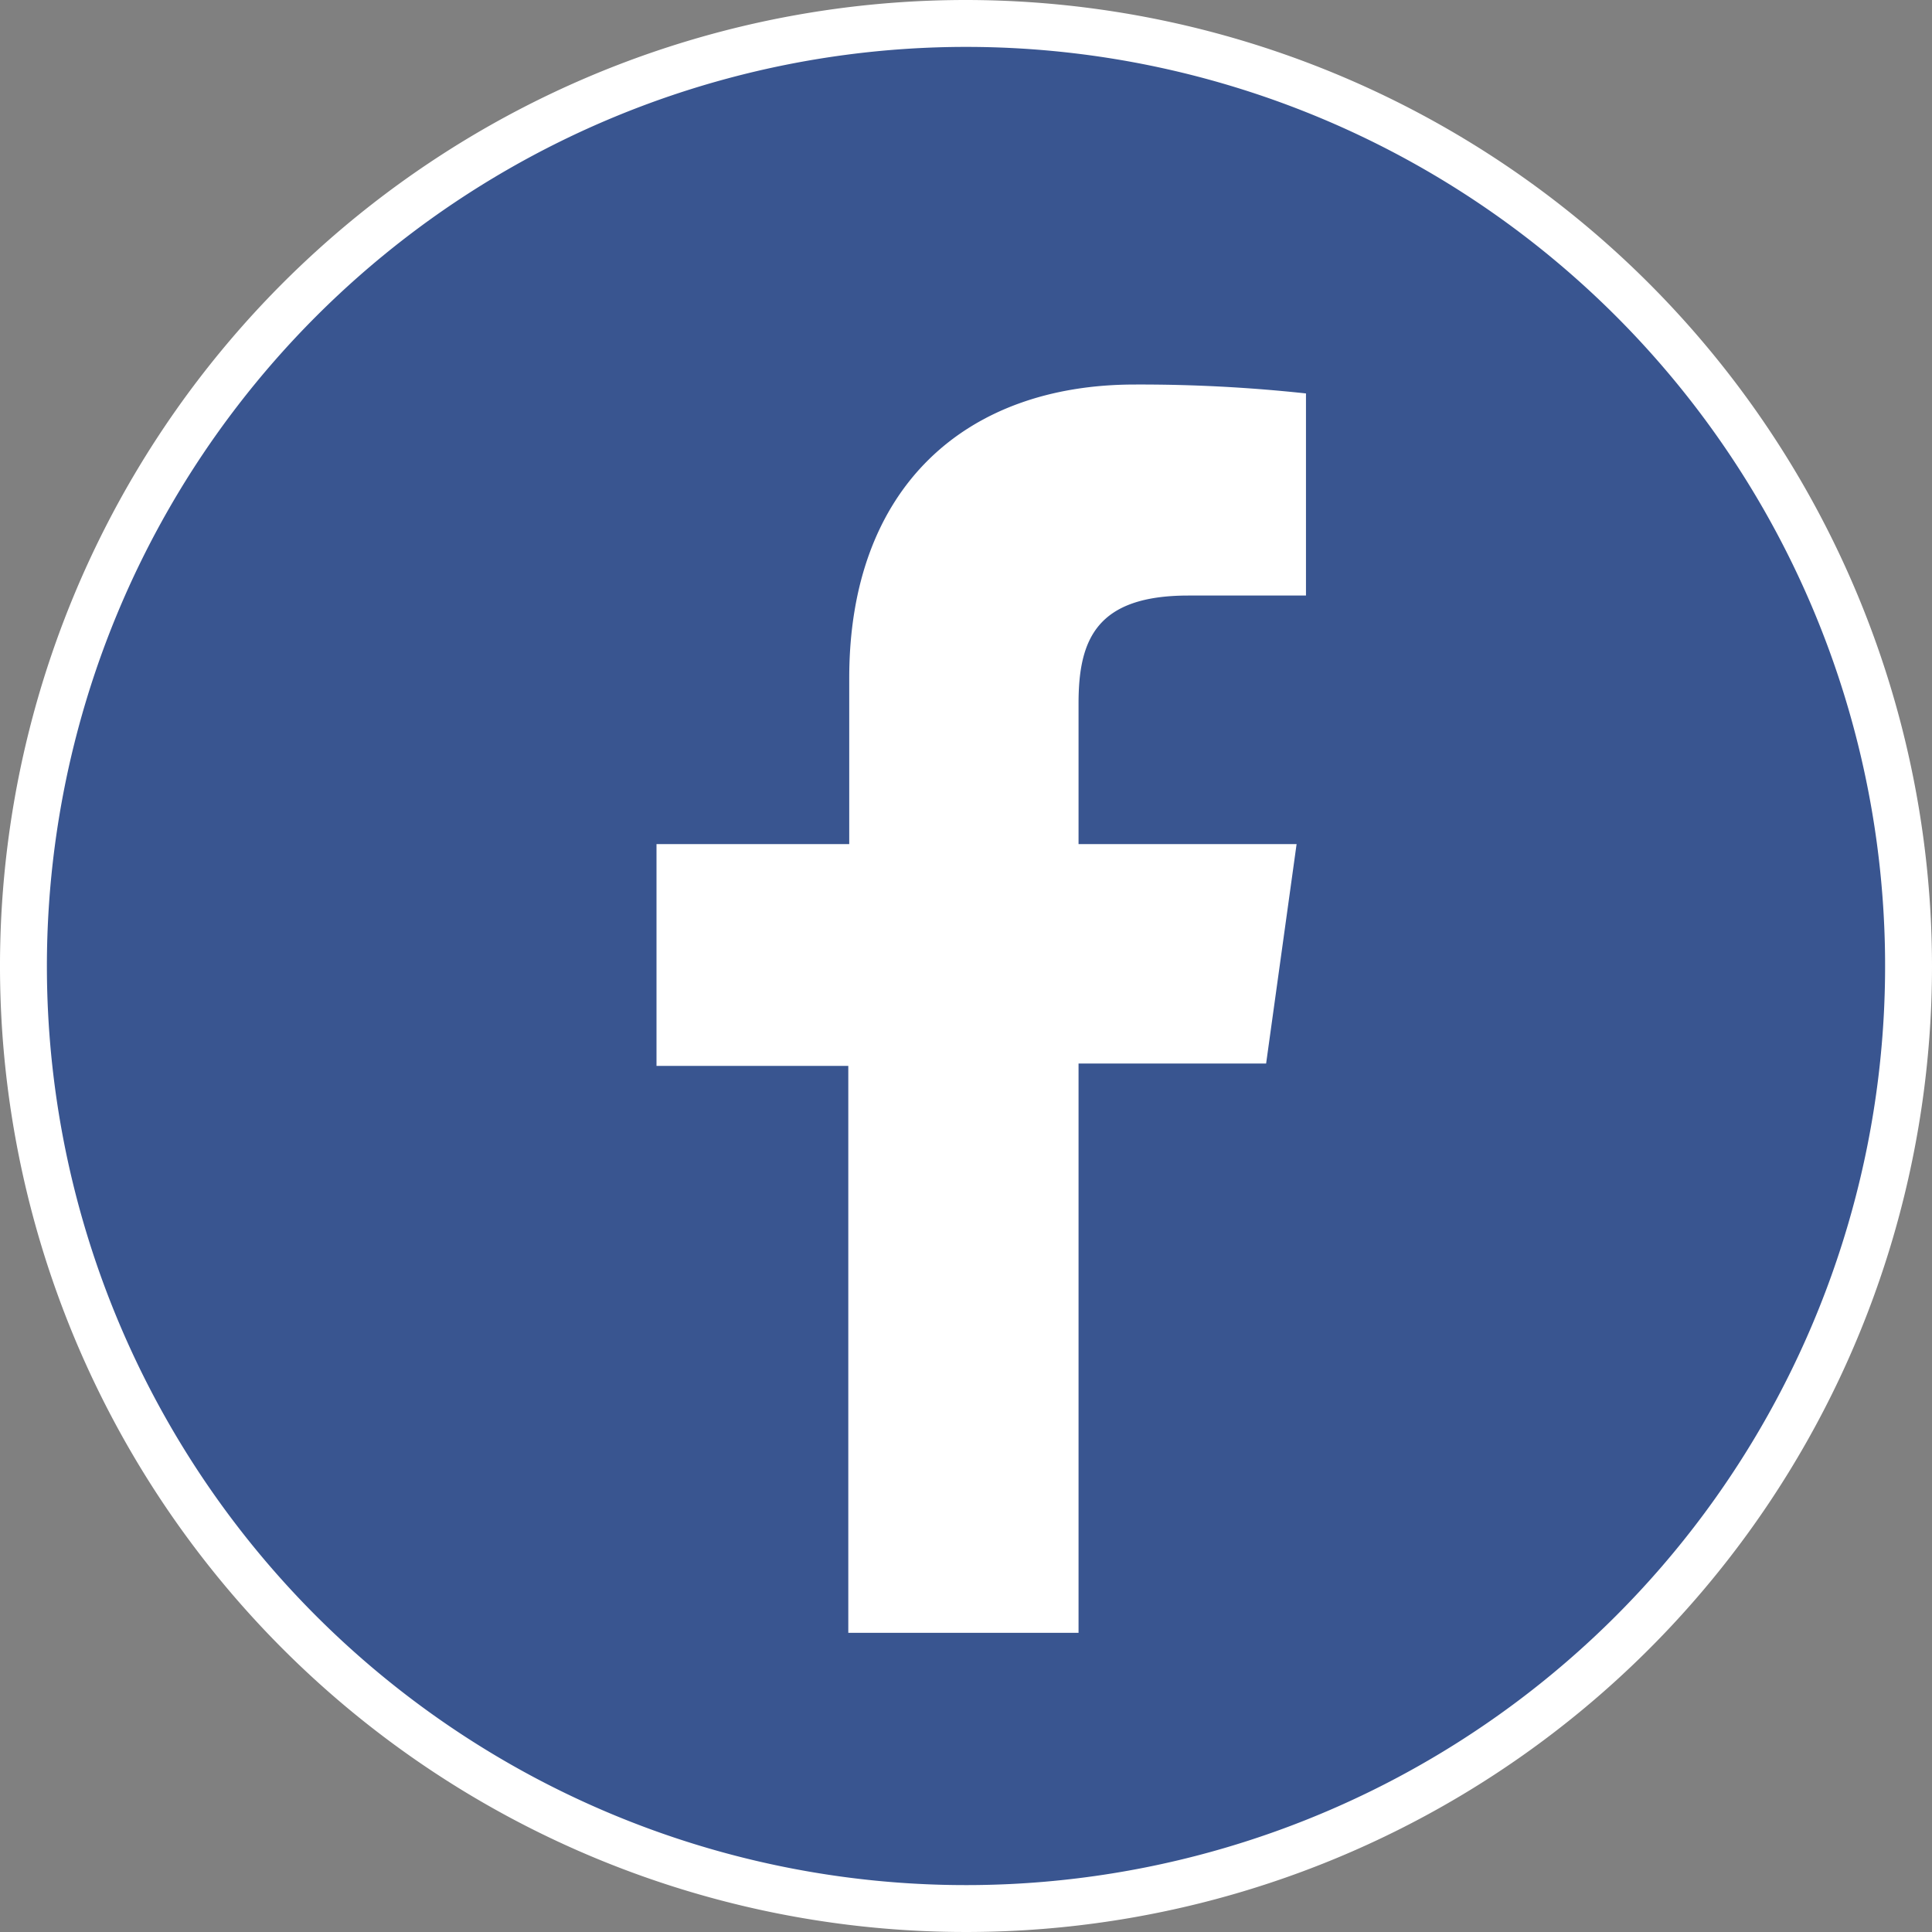
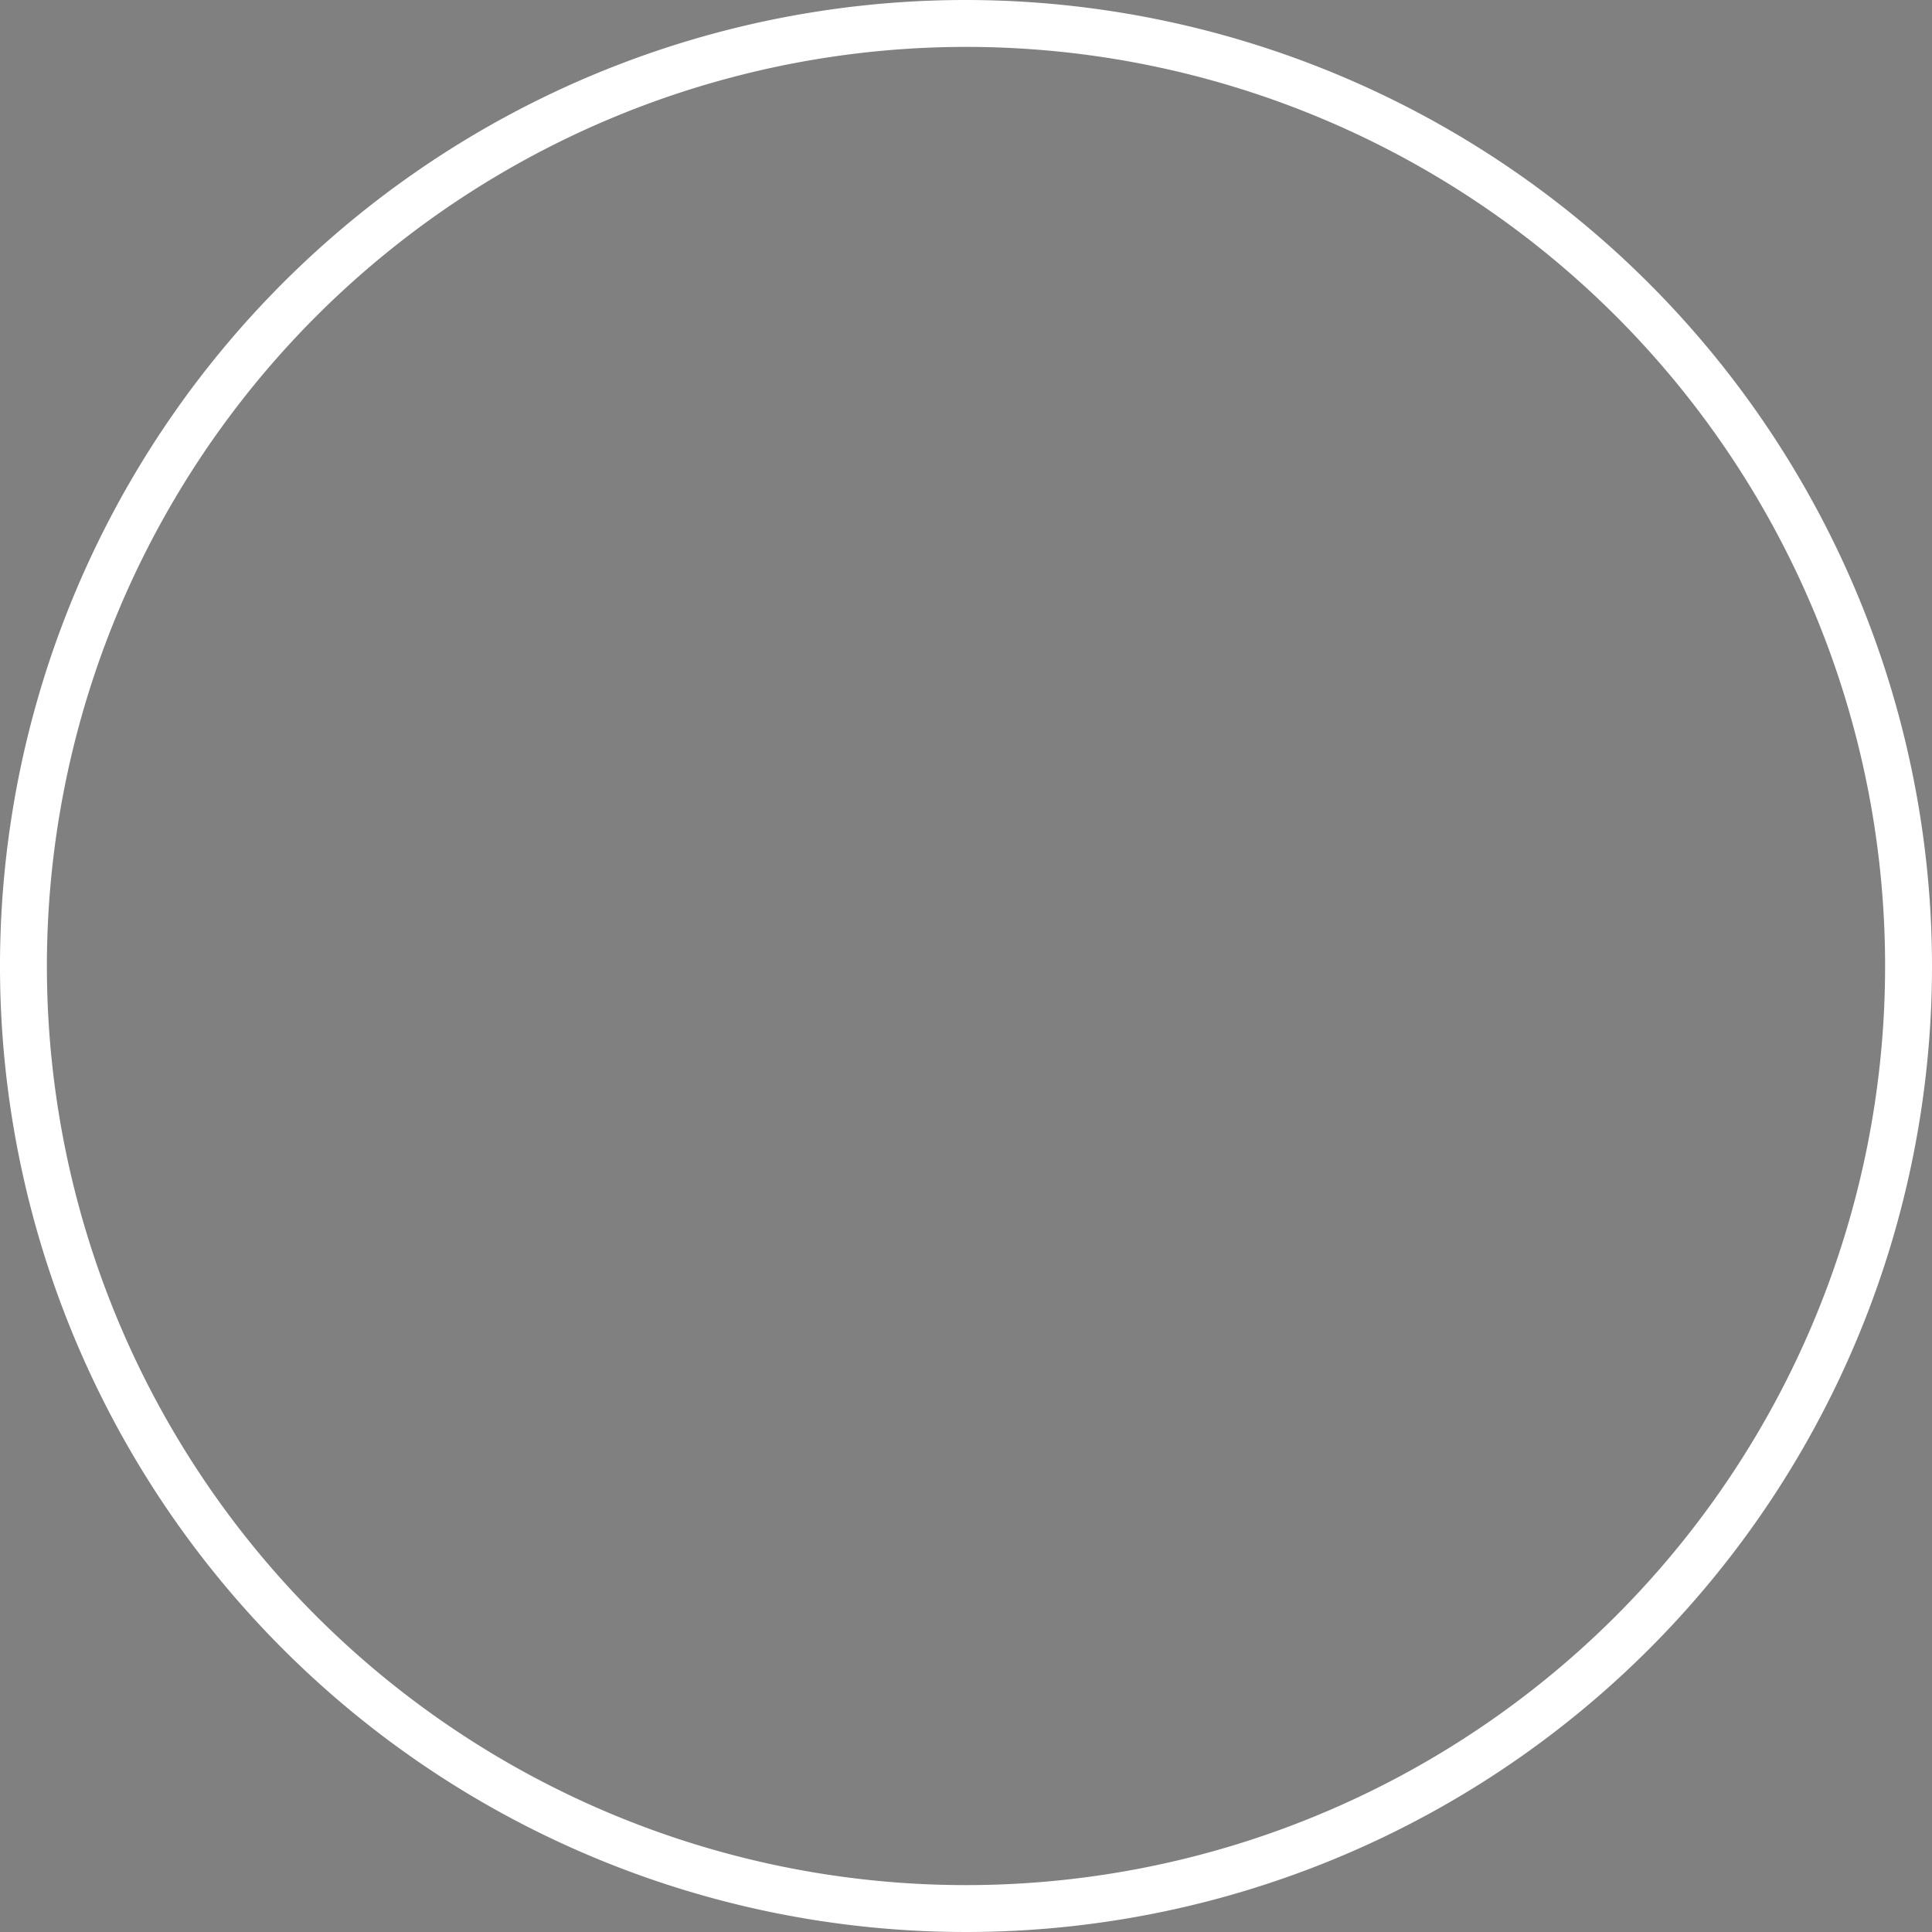
<svg xmlns="http://www.w3.org/2000/svg" viewBox="0 0 41.2 41.2">
  <rect x="0" y="0" width="41.2" height="41.2" fill="#808080" stroke="none" />
  <defs>
    <style>.cls-2{fill:#fff}</style>
  </defs>
  <g id="レイヤー_2" data-name="レイヤー 2">
    <g id="_トップページ" data-name="☆トップページ">
-       <path d="M20.6 40.7a20.1 20.1 0 1 1 20.1-20.1 20.13 20.13 0 0 1-20.1 20.1z" style="fill:#395590" />
      <path class="cls-2" d="M20.6 1A19.6 19.6 0 1 1 1 20.6 19.61 19.61 0 0 1 20.6 1m0-1a20.6 20.6 0 1 0 20.6 20.6A20.62 20.62 0 0 0 20.6 0z" />
-       <path id="f" class="cls-2" d="M23 34.82V22.68h4l.65-4.68H23v-3c0-1.36.38-2.3 2.34-2.3h2.51V8.39a32.83 32.83 0 0 0-3.65-.19c-3.62 0-6.09 2.2-6.09 6.26V18H14v4.73h4.09v12.09z" />
    </g>
  </g>
</svg>